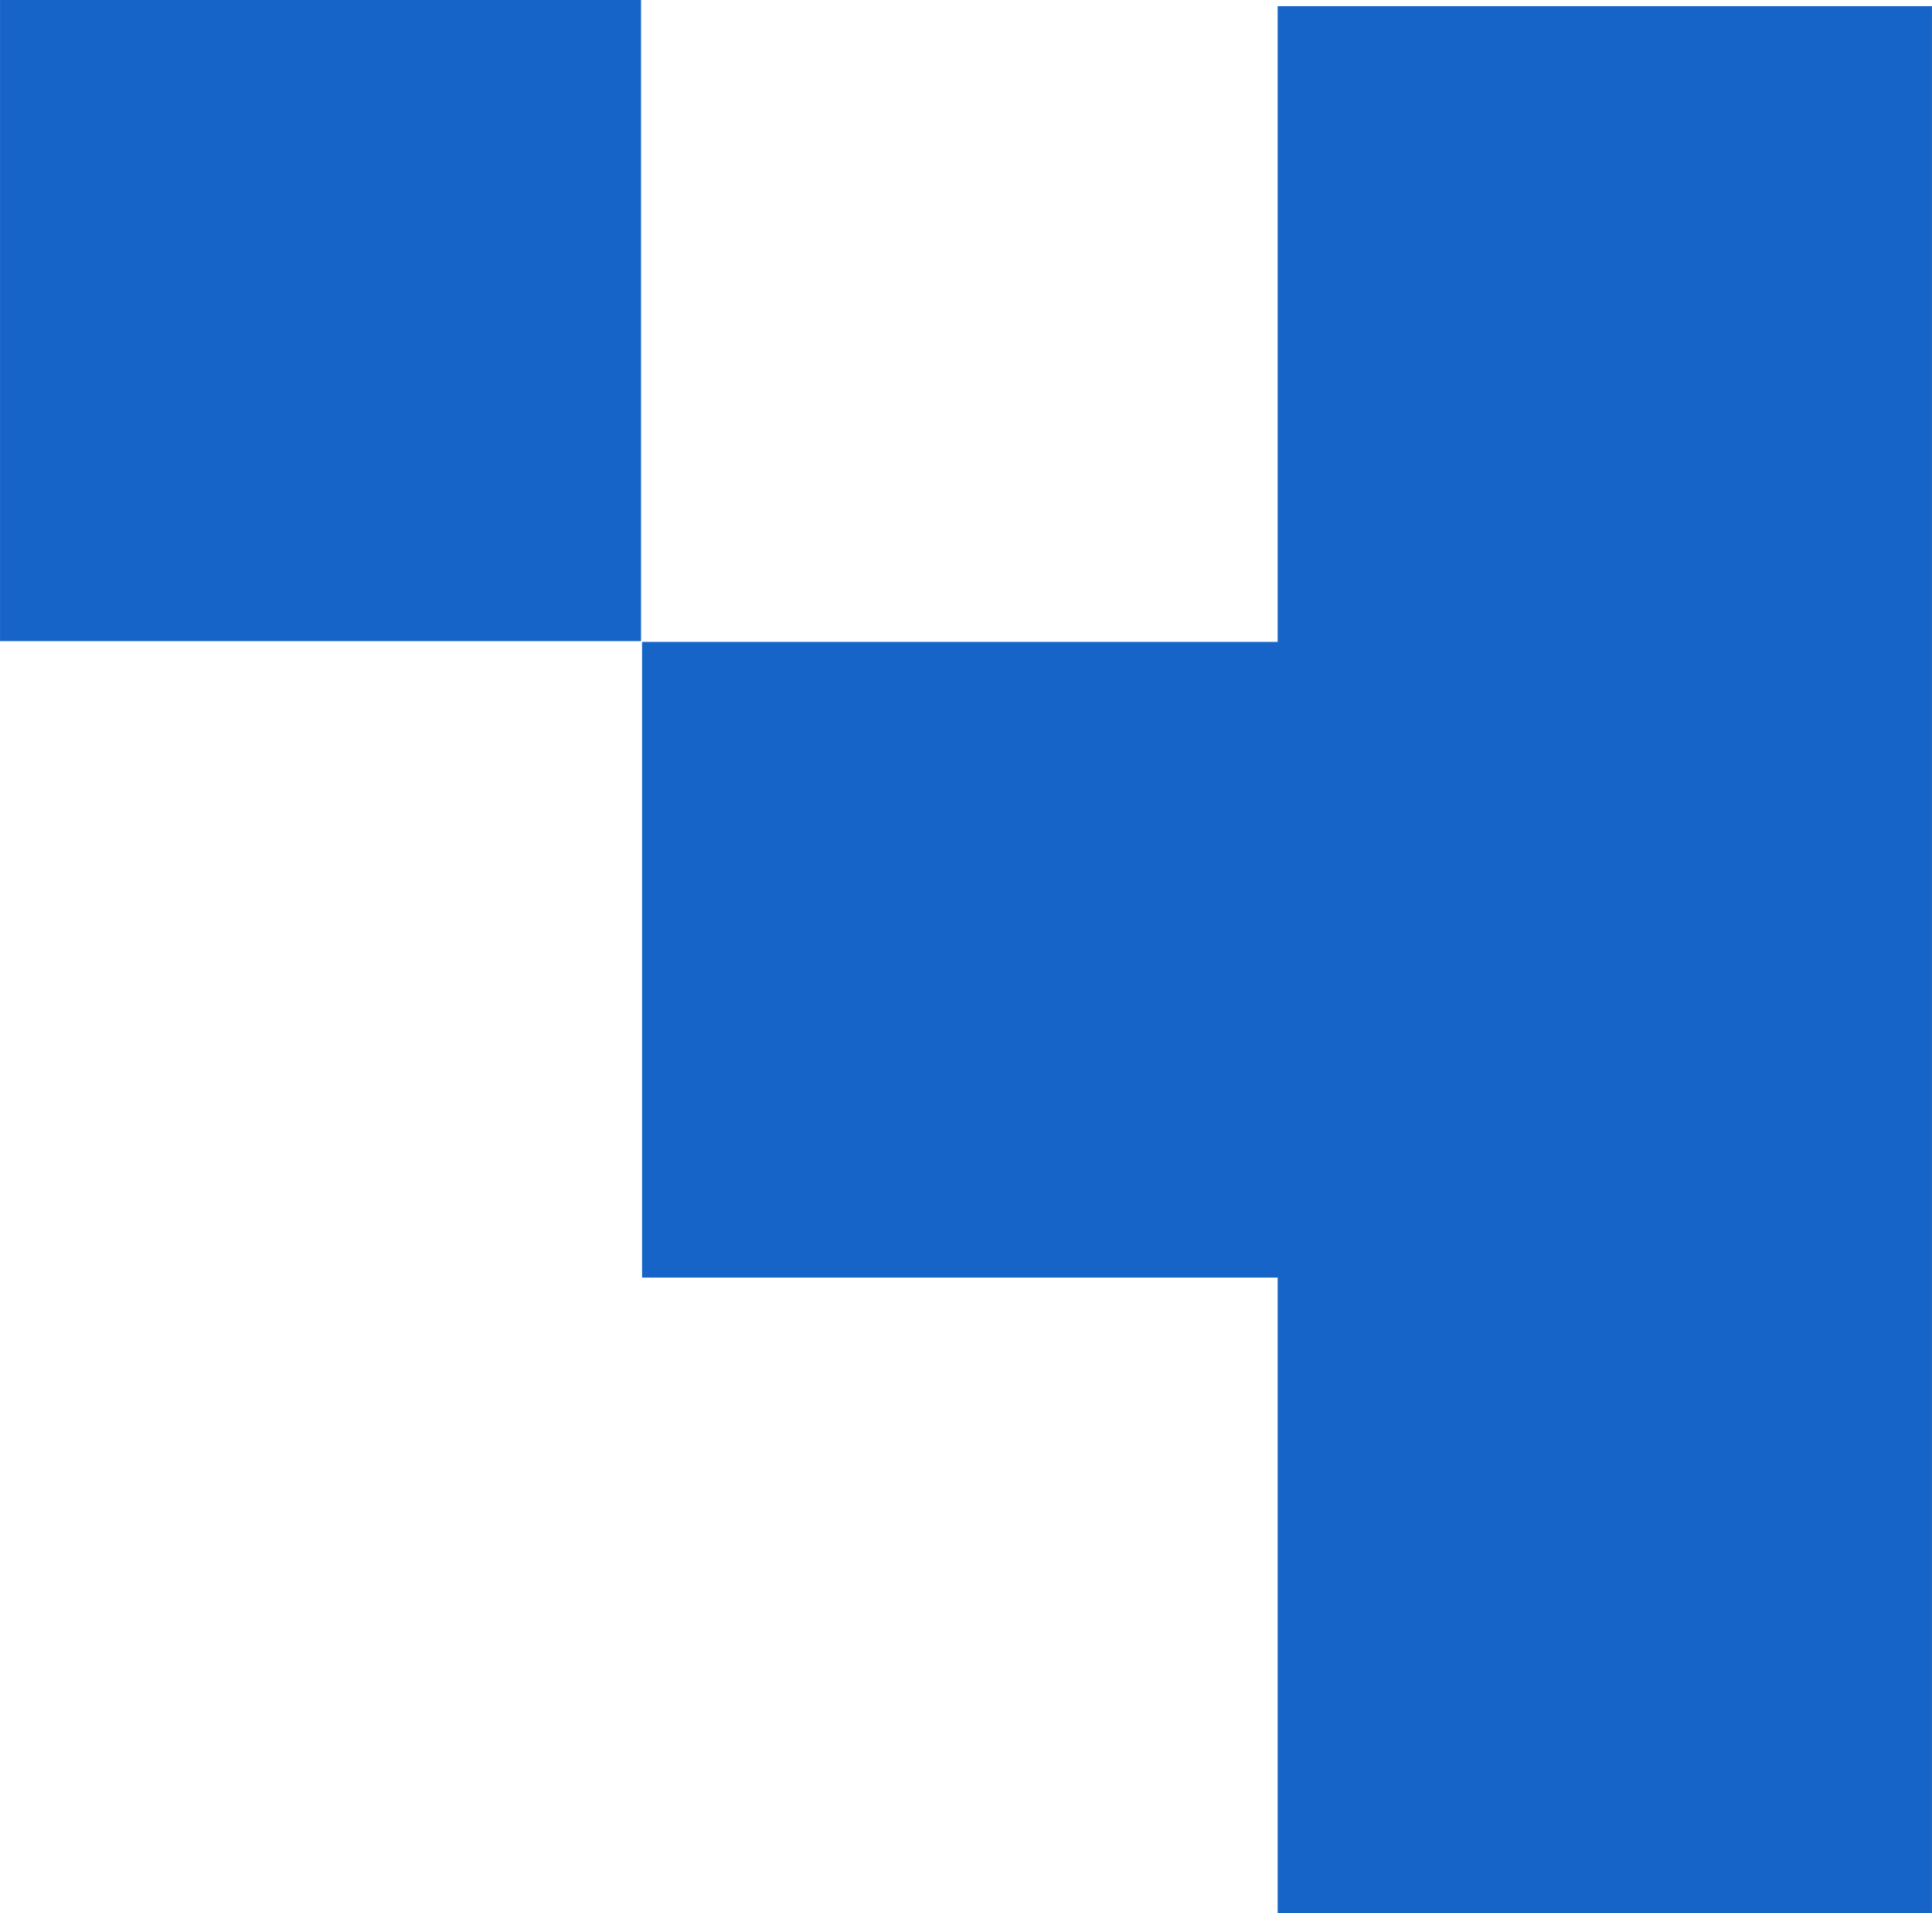
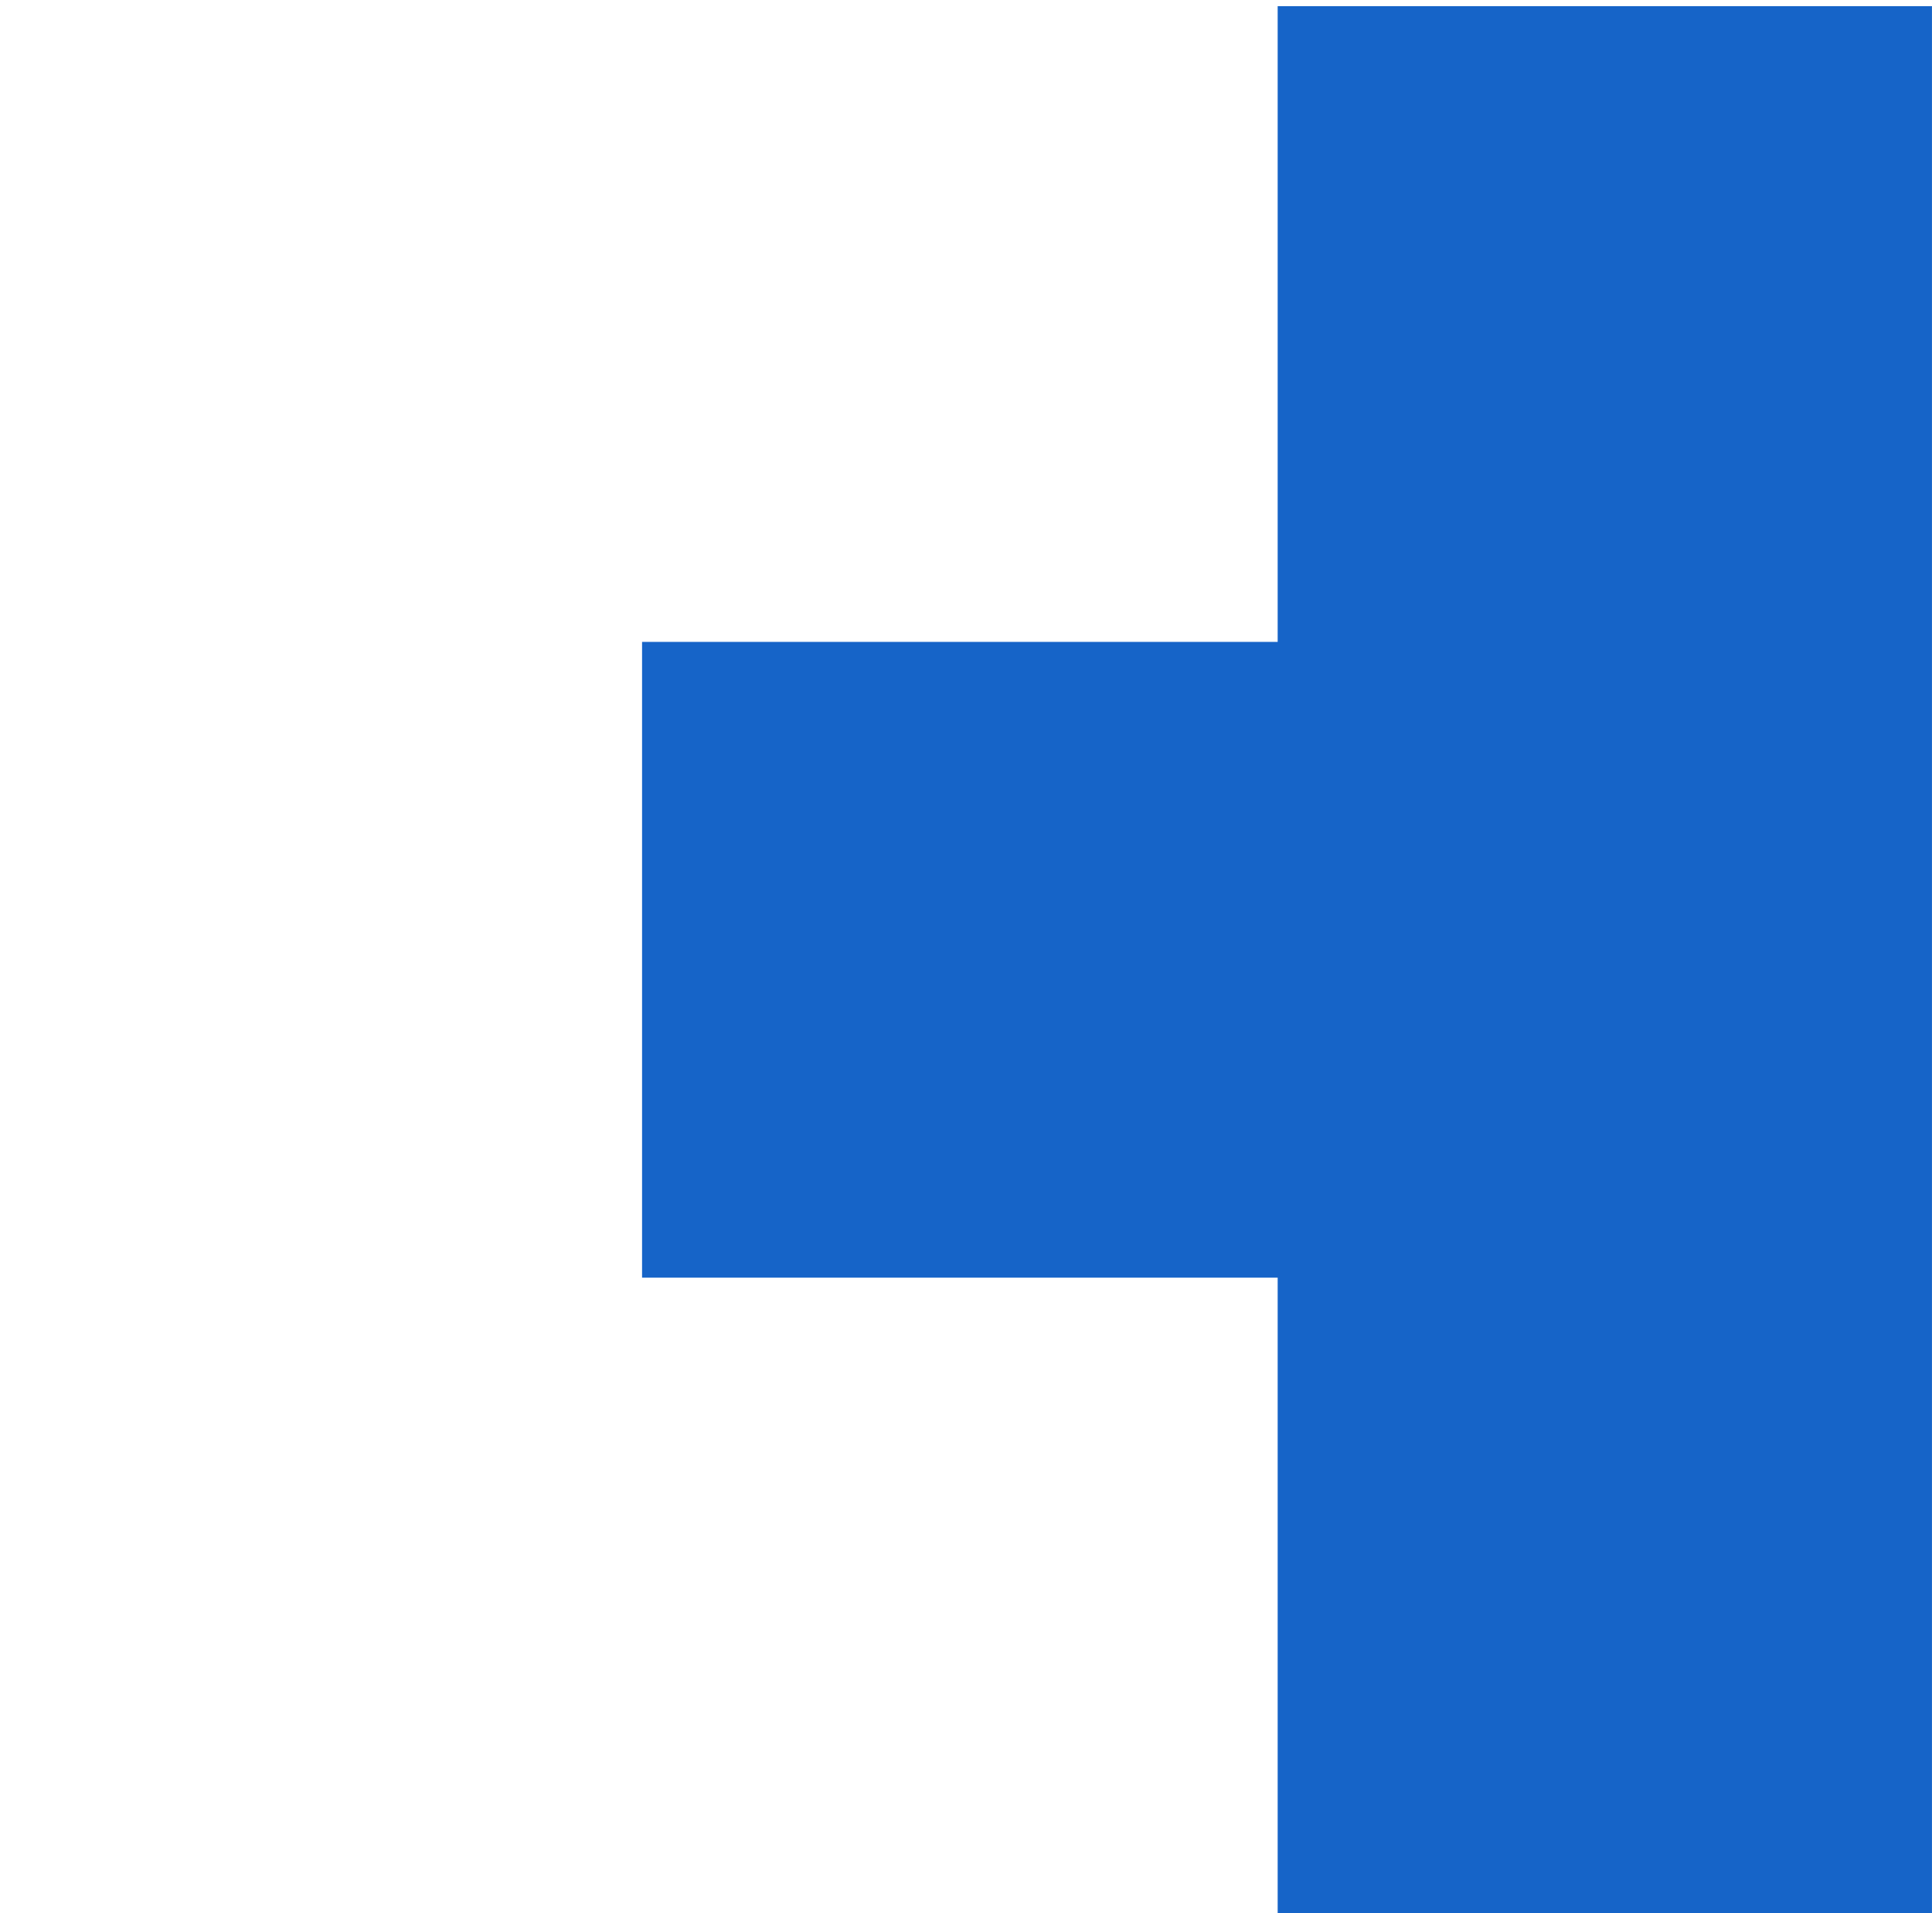
<svg xmlns="http://www.w3.org/2000/svg" viewBox="0 0 383.00 379.24" data-guides="{&quot;vertical&quot;:[],&quot;horizontal&quot;:[]}">
  <defs />
  <path fill="#1664c8" stroke="none" fill-opacity="1" stroke-width="0" stroke-opacity="1" class="cls-1" id="tSvg70887fb554" title="Path 1" d="M253.284 379.228C296.521 379.228 339.757 379.228 382.994 379.228C382.994 253.227 382.994 127.226 382.994 1.225C339.757 1.225 296.521 1.225 253.284 1.225C253.284 43.225 253.284 85.226 253.284 127.226C211.284 127.226 169.284 127.226 127.283 127.226C127.283 169.226 127.283 211.227 127.283 253.227C169.284 253.227 211.284 253.227 253.284 253.227C253.284 295.228 253.284 337.228 253.284 379.228Z" />
-   <path fill="#1664c8" stroke="none" fill-opacity="1" stroke-width="0" stroke-opacity="1" class="cls-1" width="147.35" height="147.35" id="tSvg11b932e674e" title="Rectangle 1" d="M0.006 0C42.362 0 84.719 0 127.076 0C127.076 42.357 127.076 84.714 127.076 127.071C84.719 127.071 42.362 127.071 0.006 127.071C0.006 84.714 0.006 42.357 0.006 0" style="transform-origin: -12646.5px -9346.46px;" />
</svg>